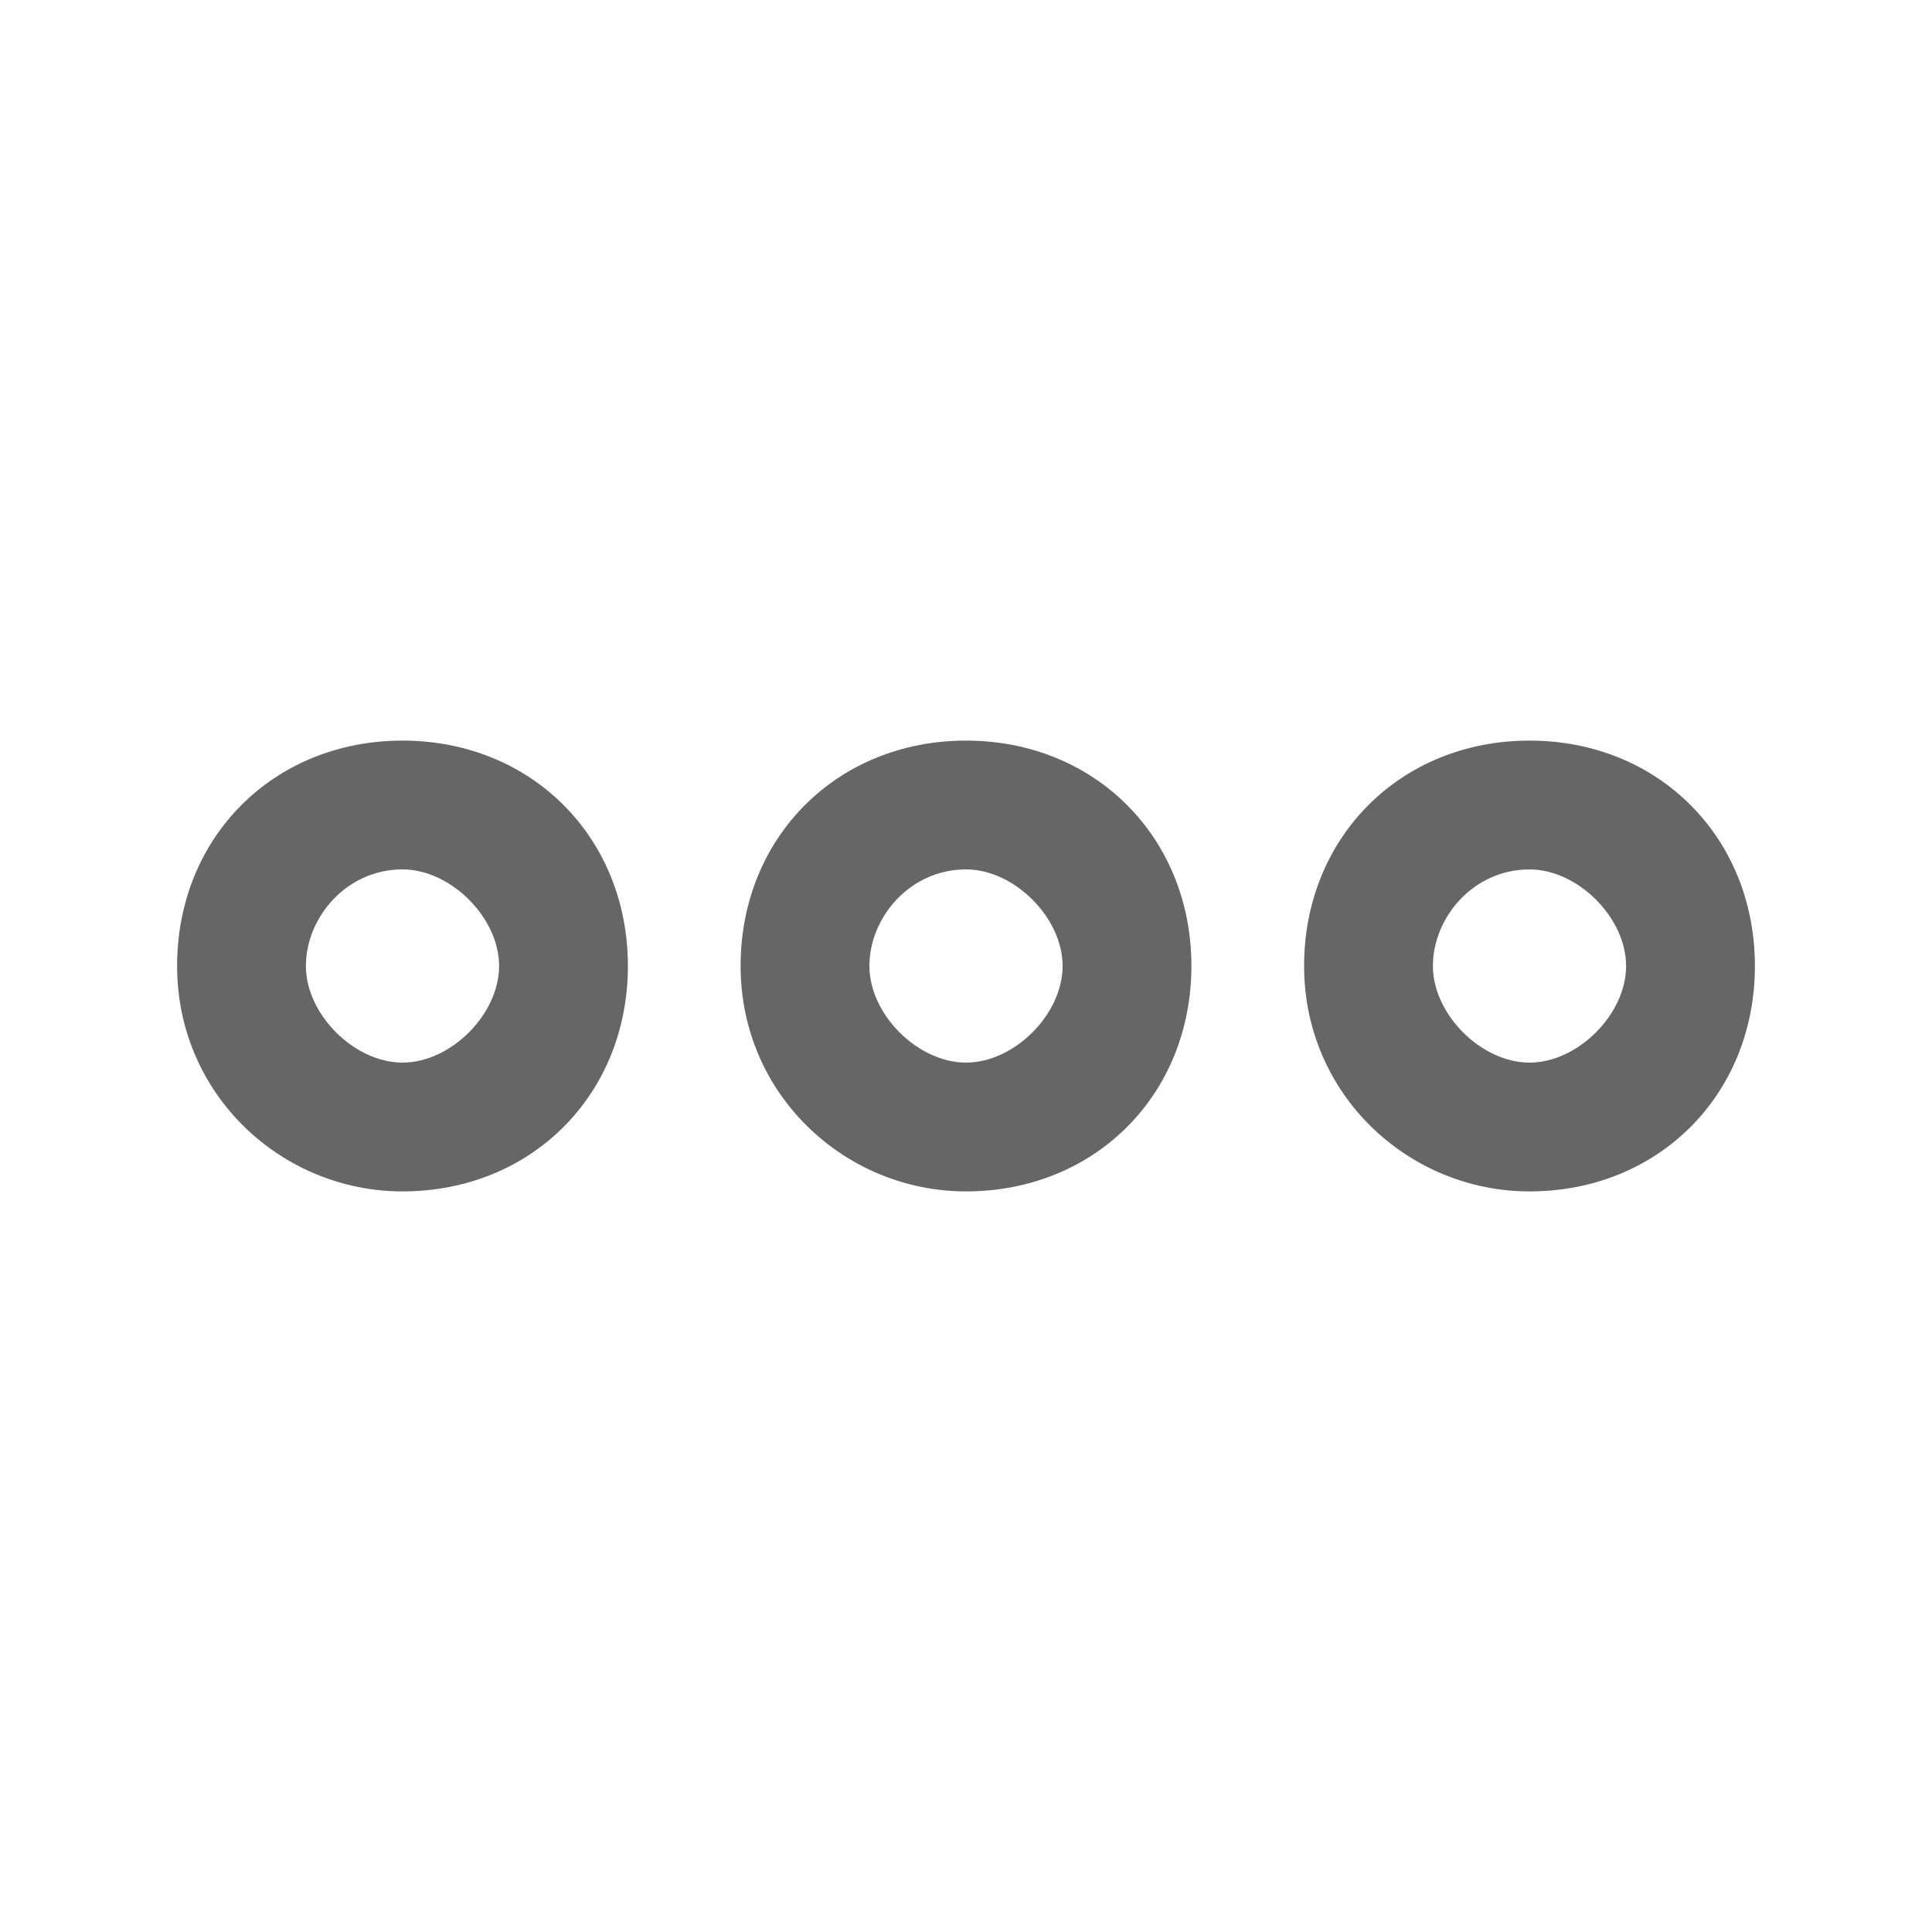
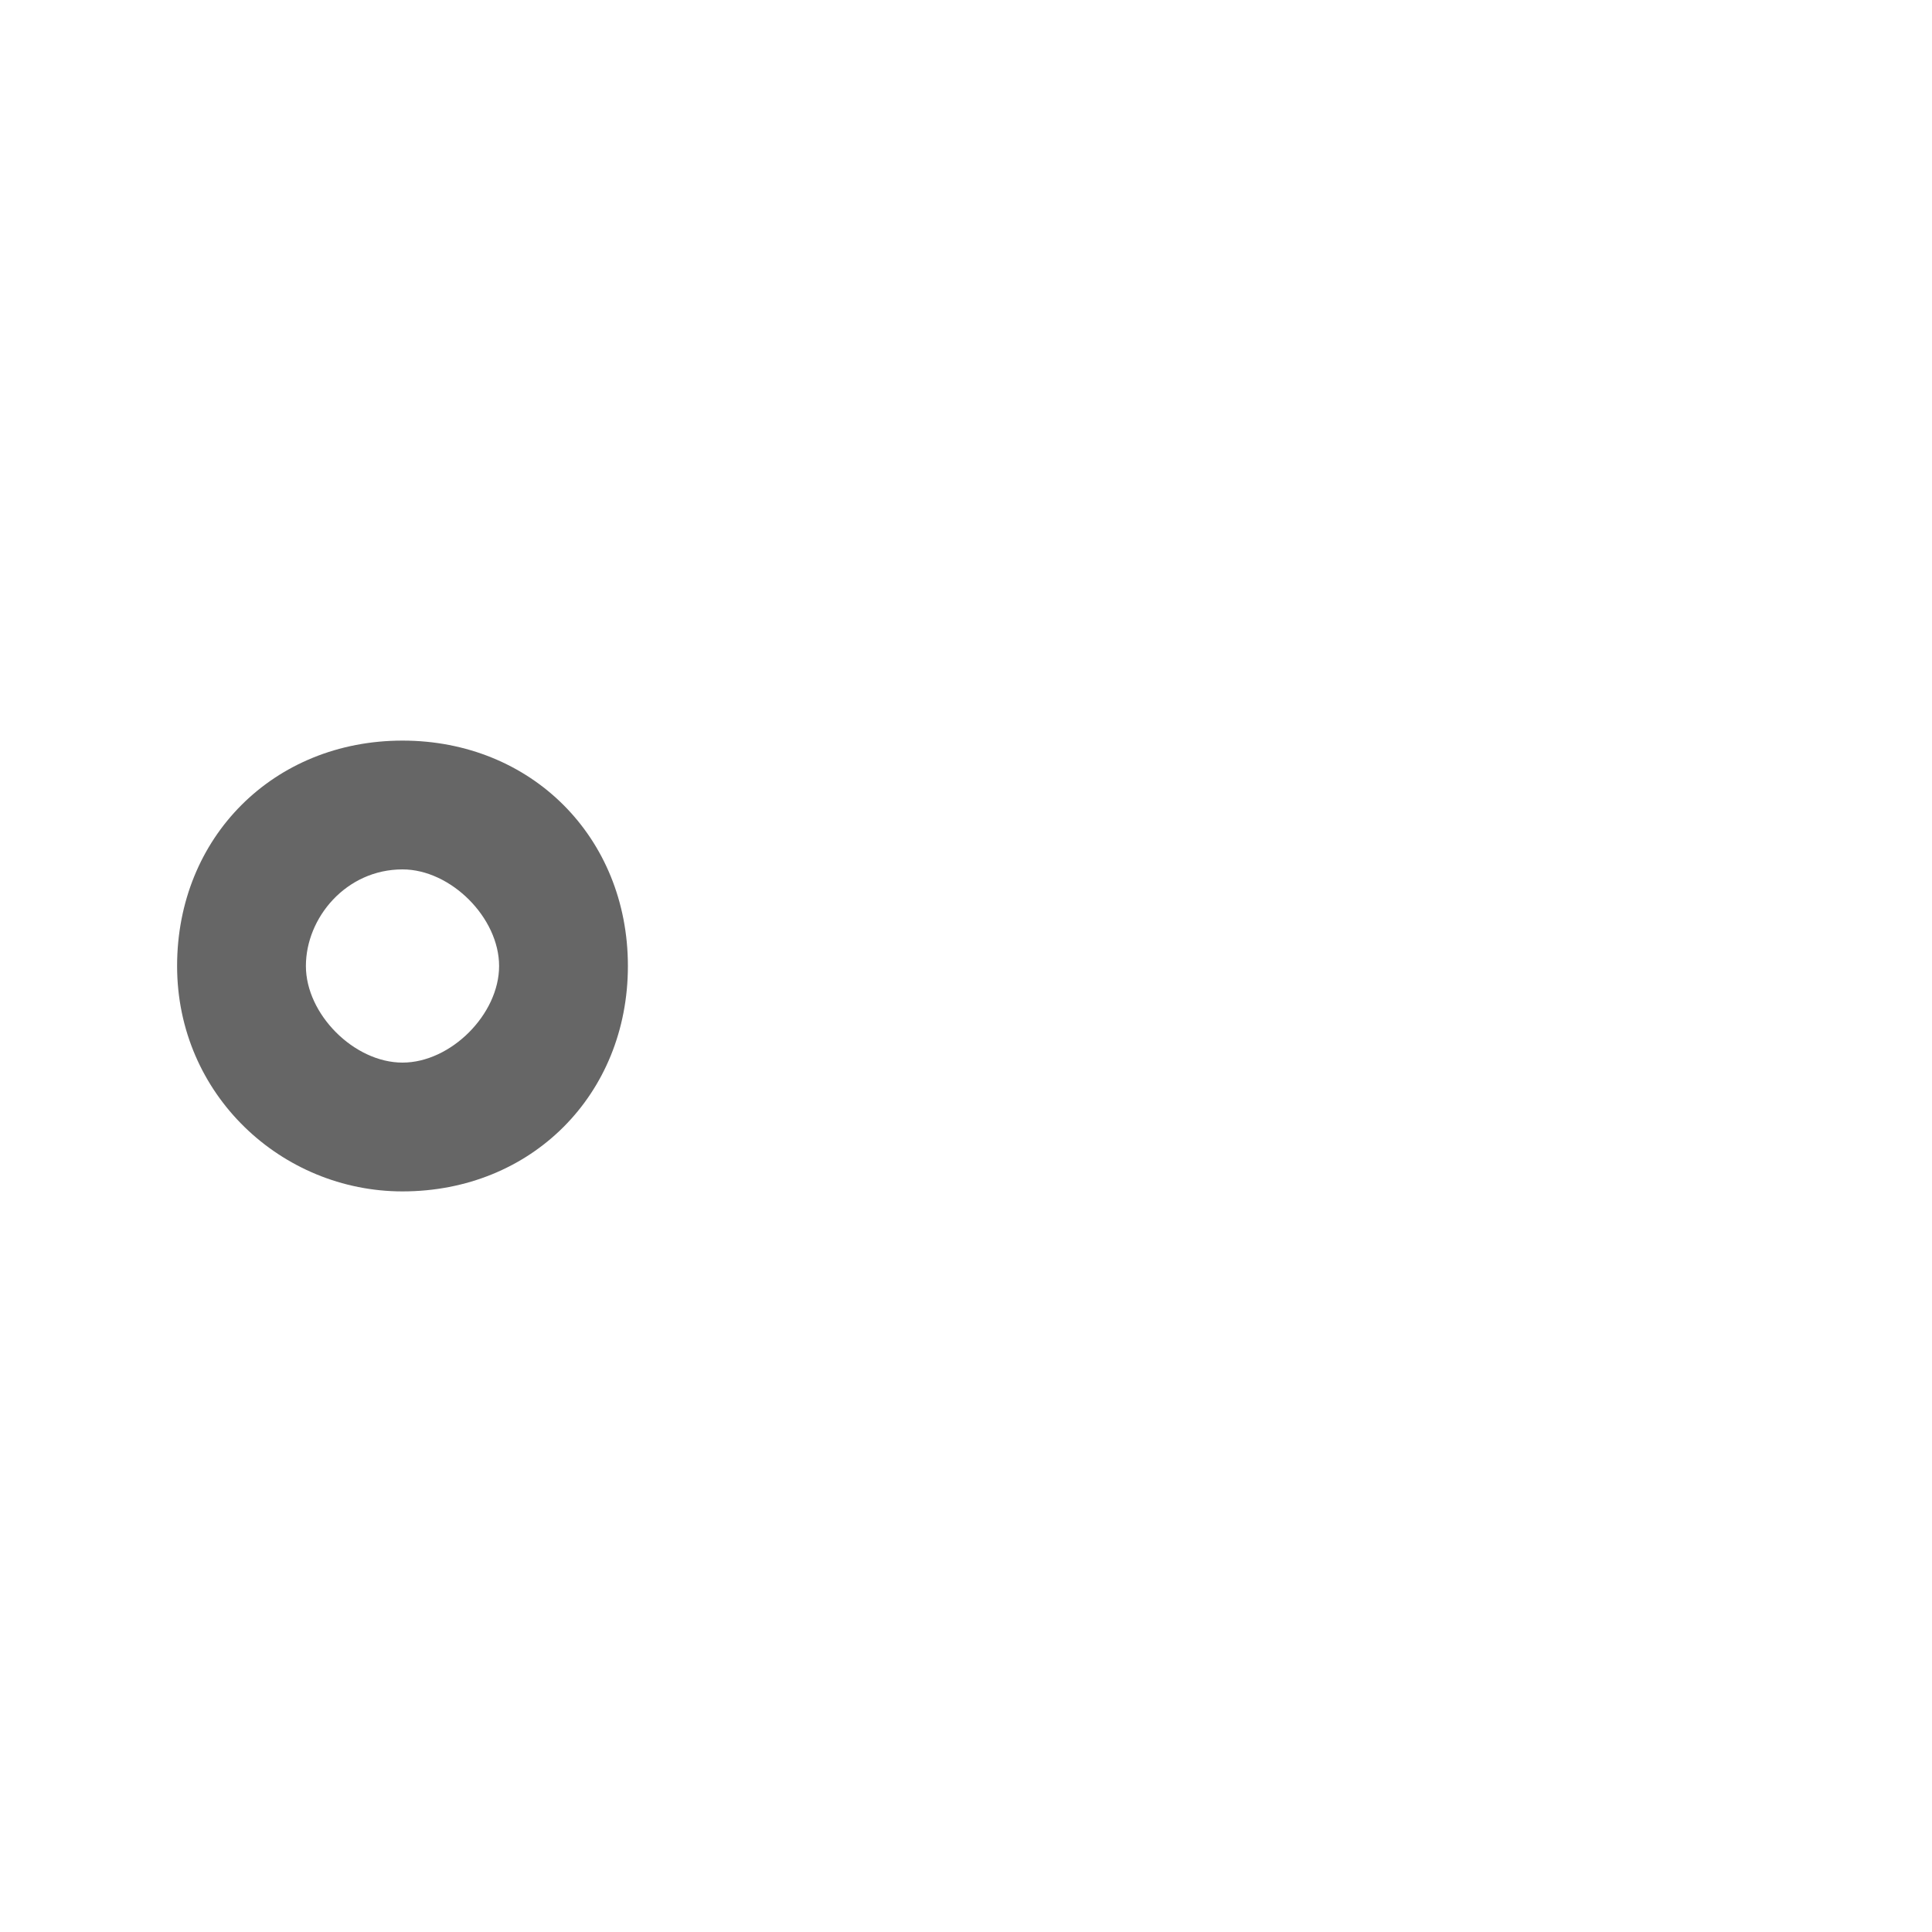
<svg xmlns="http://www.w3.org/2000/svg" id="_레이어_1" data-name="레이어_1" version="1.1" viewBox="0 0 24 24">
  <defs>
    <style>
      .st0 {
        fill: #666;
      }

      .st1 {
        fill: none;
        opacity: .6;
        stroke: #666;
        stroke-linecap: round;
        stroke-linejoin: round;
        stroke-width: 1.5px;
      }
    </style>
  </defs>
-   <path class="st1" d="M-18.2,8h10M-18.2,13h6M-16.7,19h-.5c-4,0-6-1-6-6v-5c0-4,2-6,6-6h8C-5.2,2-3.2,4-3.2,8v5c0,4-2,6-6,6h-.5c-.3,0-.6.1-.8.4l-1.5,2c-.7.9-1.7.9-2.4,0l-1.5-2c-.2-.2-.5-.4-.8-.4Z" />
-   <path d="M48.2,2h-10c-2.8,0-5,2.2-5,5v7c0,2.7,2.2,5,5,5h1.5c.3,0,.6.2.8.4l1.5,2c.7.9,1.7.9,2.4,0l1.5-2c.2-.2.5-.4.8-.4h1.5c2.8,0,5-2.2,5-5v-7c0-2.8-2.2-5-5-5ZM44.2,13.8h-6c-.4,0-.8-.3-.8-.8s.3-.7.8-.7h6c.4,0,.8.3.8.7s-.3.8-.8.8ZM48.2,8.8h-10c-.4,0-.8-.3-.8-.8s.3-.8.8-.8h10c.4,0,.8.3.8.8s-.3.8-.8.8Z" />
  <g>
    <path d="M-4.6,30.3h-4.7c-1,0-1.9.8-1.9,1.9v.9c0,1,.8,1.9,1.9,1.9h4.7c1,0,1.9-.8,1.9-1.9v-.9c0-1-.8-1.9-1.9-1.9Z" />
-     <path d="M-1.7,33.2c0,1.6-1.3,2.9-2.9,2.9h-4.7c-1.6,0-2.9-1.3-2.9-2.9s-.6-.9-1.1-.7c-1.4.8-2.4,2.2-2.4,3.9v9.4c0,2.5,2,4.5,4.5,4.5H-2.7c2.5,0,4.5-2,4.5-4.5v-9.4c0-1.7-1-3.2-2.4-3.9-.5-.3-1.1,0-1.1.7ZM-3.6,41.1l-4,4c-.2.1-.3.2-.5.2s-.4,0-.5-.2l-1.5-1.5c-.3-.3-.3-.8,0-1.1.3-.3.8-.3,1.1,0l1,1,3.5-3.5c.3-.3.8-.3,1.1,0s.3.8,0,1.1Z" />
  </g>
  <g>
    <path class="st0" d="M5,14.8c-1.5,0-2.8-1.2-2.8-2.8s1.2-2.8,2.8-2.8,2.8,1.2,2.8,2.8-1.2,2.8-2.8,2.8ZM5,10.8c-.7,0-1.2.6-1.2,1.2s.6,1.2,1.2,1.2,1.2-.6,1.2-1.2-.6-1.2-1.2-1.2Z" />
-     <path class="st0" d="M19,14.8c-1.5,0-2.8-1.2-2.8-2.8s1.2-2.8,2.8-2.8,2.8,1.2,2.8,2.8-1.2,2.8-2.8,2.8ZM19,10.8c-.7,0-1.2.6-1.2,1.2s.6,1.2,1.2,1.2,1.2-.6,1.2-1.2-.6-1.2-1.2-1.2Z" />
-     <path class="st0" d="M12,14.8c-1.5,0-2.8-1.2-2.8-2.8s1.2-2.8,2.8-2.8,2.8,1.2,2.8,2.8-1.2,2.8-2.8,2.8ZM12,10.8c-.7,0-1.2.6-1.2,1.2s.6,1.2,1.2,1.2,1.2-.6,1.2-1.2-.6-1.2-1.2-1.2Z" />
  </g>
</svg>